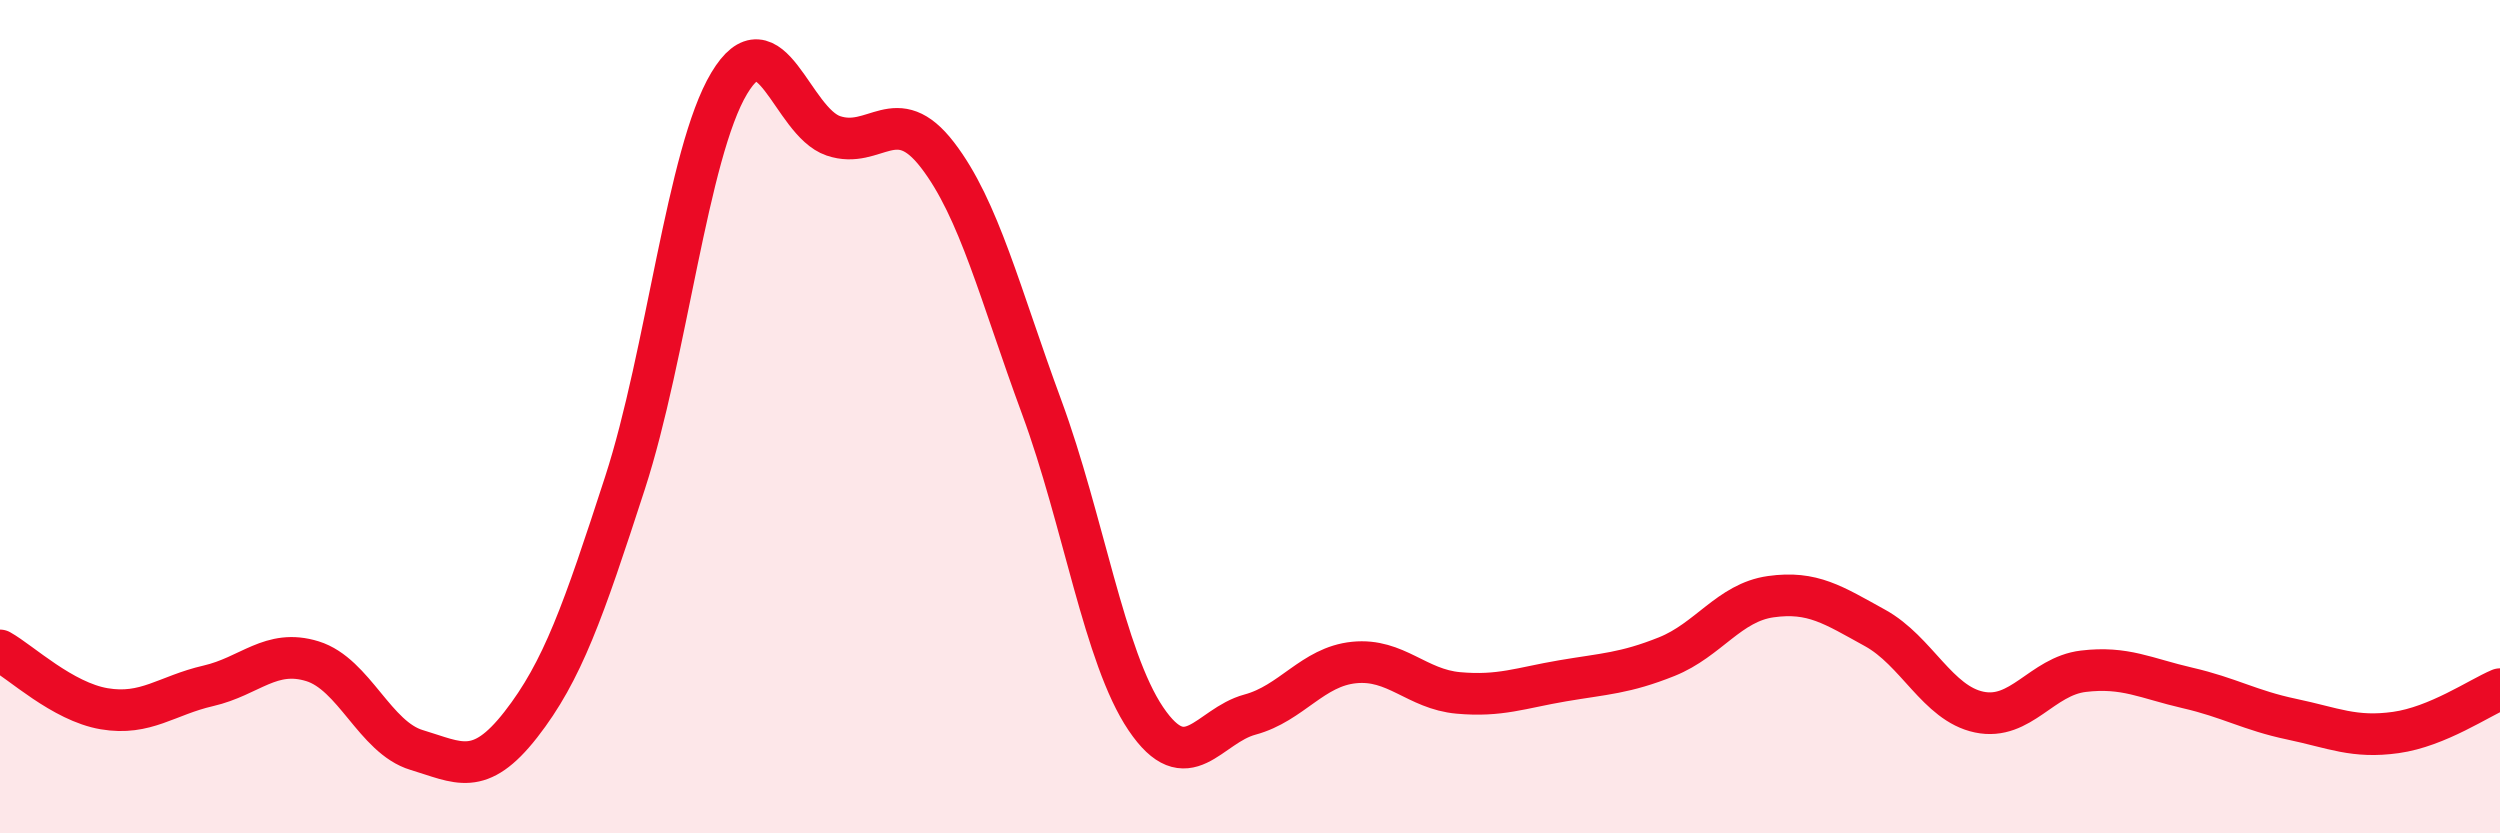
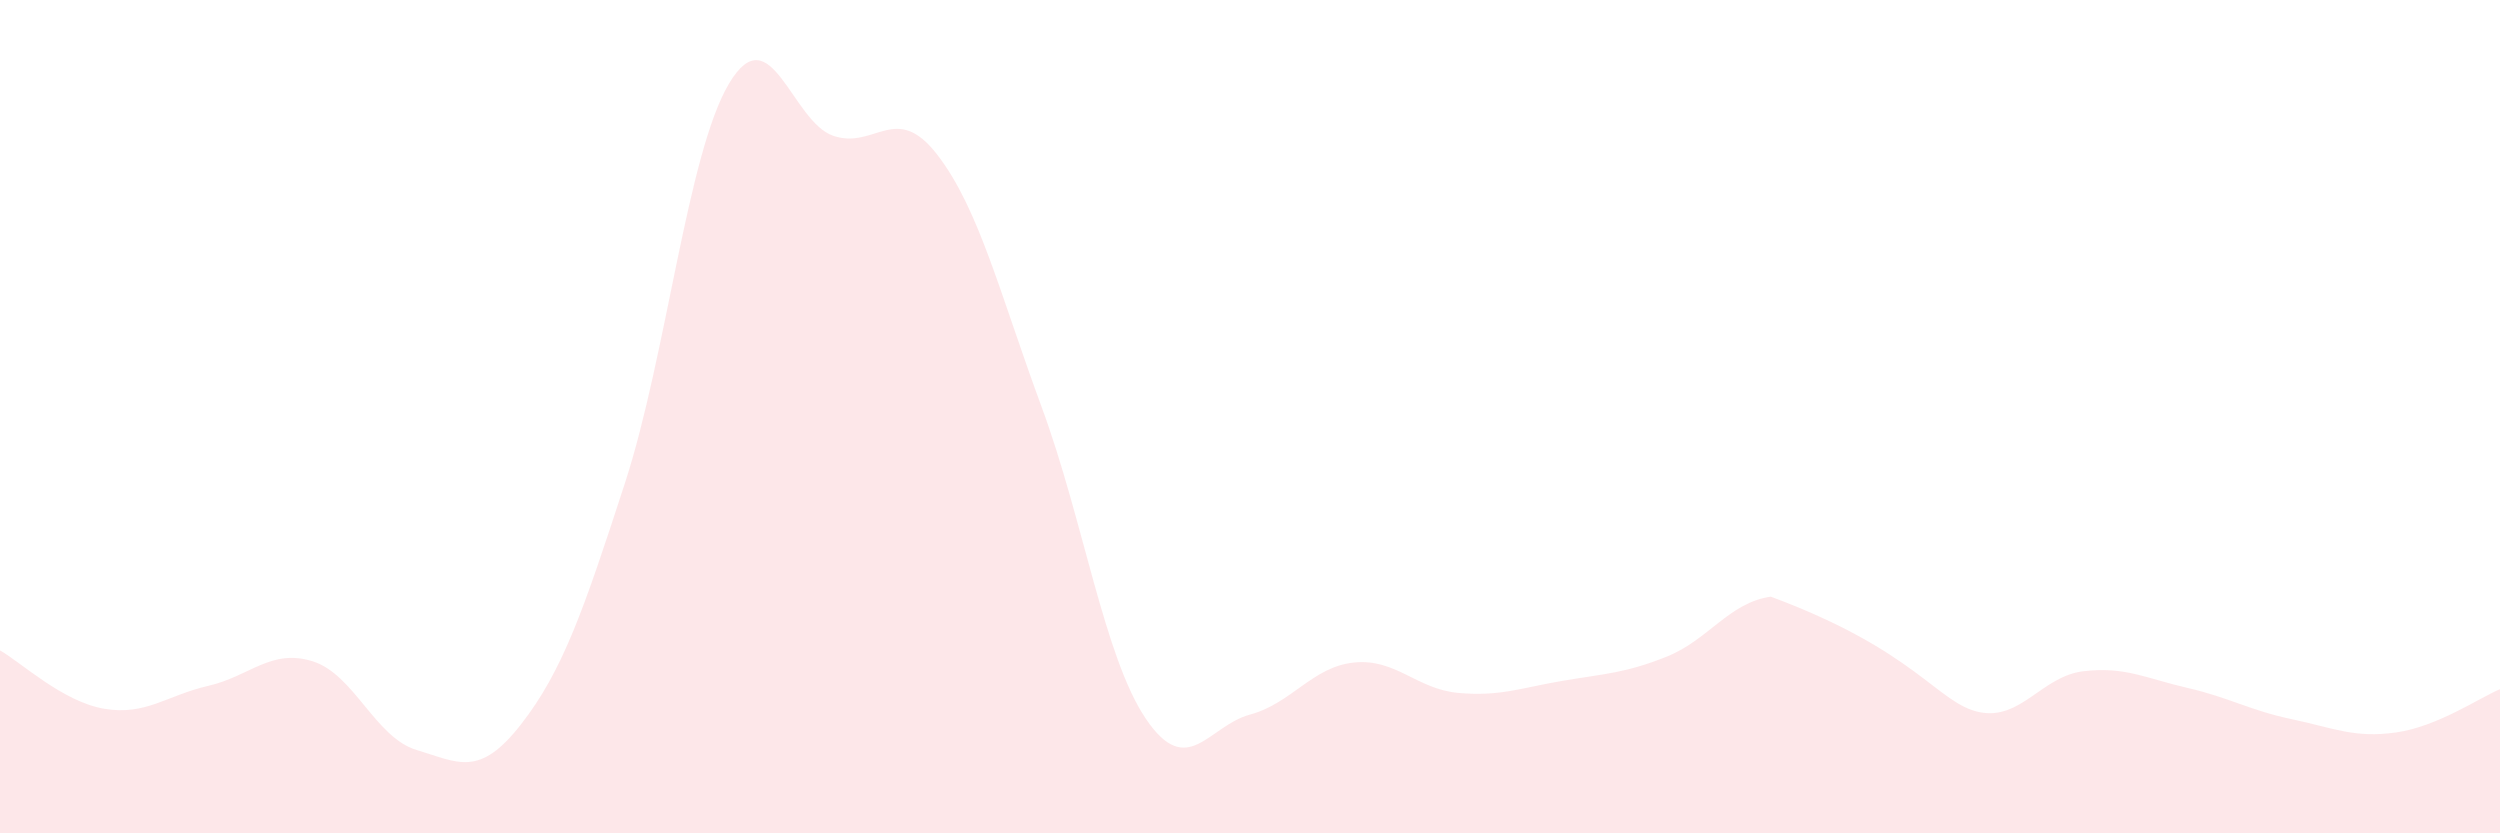
<svg xmlns="http://www.w3.org/2000/svg" width="60" height="20" viewBox="0 0 60 20">
-   <path d="M 0,15.61 C 0.5,15.89 1.5,16.84 2.5,17.01 C 3.5,17.18 4,16.69 5,16.46 C 6,16.23 6.5,15.56 7.5,15.87 C 8.5,16.18 9,17.7 10,18 C 11,18.3 11.5,18.67 12.5,17.39 C 13.5,16.11 14,14.67 15,11.59 C 16,8.51 16.5,3.67 17.5,2 C 18.5,0.33 19,2.92 20,3.26 C 21,3.6 21.5,2.42 22.5,3.72 C 23.5,5.02 24,7.06 25,9.77 C 26,12.48 26.5,15.77 27.5,17.25 C 28.5,18.73 29,17.42 30,17.15 C 31,16.88 31.5,16 32.5,15.9 C 33.5,15.8 34,16.54 35,16.63 C 36,16.72 36.5,16.51 37.5,16.34 C 38.5,16.17 39,16.16 40,15.76 C 41,15.36 41.5,14.46 42.5,14.32 C 43.5,14.18 44,14.52 45,15.07 C 46,15.62 46.5,16.88 47.5,17.09 C 48.5,17.3 49,16.23 50,16.11 C 51,15.99 51.5,16.28 52.5,16.51 C 53.5,16.74 54,17.05 55,17.26 C 56,17.47 56.5,17.72 57.5,17.58 C 58.5,17.44 59.5,16.75 60,16.54L60 20L0 20Z" fill="#EB0A25" opacity="0.1" stroke-linecap="round" stroke-linejoin="round" />
-   <path d="M 0,15.61 C 0.5,15.89 1.5,16.84 2.5,17.01 C 3.5,17.18 4,16.69 5,16.46 C 6,16.23 6.5,15.56 7.5,15.87 C 8.5,16.18 9,17.7 10,18 C 11,18.3 11.5,18.67 12.5,17.39 C 13.5,16.11 14,14.67 15,11.59 C 16,8.51 16.5,3.67 17.5,2 C 18.5,0.33 19,2.92 20,3.26 C 21,3.6 21.5,2.42 22.5,3.72 C 23.5,5.02 24,7.06 25,9.77 C 26,12.48 26.5,15.77 27.5,17.25 C 28.5,18.73 29,17.42 30,17.15 C 31,16.88 31.5,16 32.5,15.9 C 33.5,15.8 34,16.54 35,16.63 C 36,16.72 36.5,16.51 37.5,16.34 C 38.5,16.17 39,16.16 40,15.76 C 41,15.36 41.5,14.46 42.5,14.32 C 43.5,14.18 44,14.52 45,15.07 C 46,15.62 46.5,16.88 47.5,17.09 C 48.5,17.3 49,16.23 50,16.11 C 51,15.99 51.5,16.28 52.5,16.51 C 53.5,16.74 54,17.05 55,17.26 C 56,17.47 56.5,17.72 57.5,17.58 C 58.5,17.44 59.5,16.75 60,16.54" stroke="#EB0A25" stroke-width="1" fill="none" stroke-linecap="round" stroke-linejoin="round" />
+   <path d="M 0,15.61 C 0.5,15.89 1.5,16.84 2.5,17.01 C 3.5,17.18 4,16.69 5,16.46 C 6,16.23 6.5,15.56 7.5,15.87 C 8.5,16.18 9,17.7 10,18 C 11,18.3 11.5,18.67 12.5,17.39 C 13.5,16.11 14,14.67 15,11.59 C 16,8.51 16.5,3.67 17.5,2 C 18.5,0.33 19,2.92 20,3.26 C 21,3.6 21.5,2.42 22.5,3.72 C 23.5,5.02 24,7.06 25,9.77 C 26,12.48 26.5,15.77 27.5,17.25 C 28.5,18.73 29,17.42 30,17.15 C 31,16.88 31.5,16 32.5,15.9 C 33.5,15.8 34,16.54 35,16.63 C 36,16.72 36.5,16.51 37.5,16.34 C 38.5,16.17 39,16.16 40,15.76 C 41,15.36 41.5,14.46 42.5,14.32 C 46,15.62 46.5,16.88 47.5,17.09 C 48.5,17.3 49,16.23 50,16.11 C 51,15.99 51.5,16.28 52.5,16.51 C 53.5,16.74 54,17.05 55,17.26 C 56,17.47 56.5,17.72 57.5,17.58 C 58.5,17.44 59.5,16.75 60,16.54L60 20L0 20Z" fill="#EB0A25" opacity="0.1" stroke-linecap="round" stroke-linejoin="round" />
</svg>